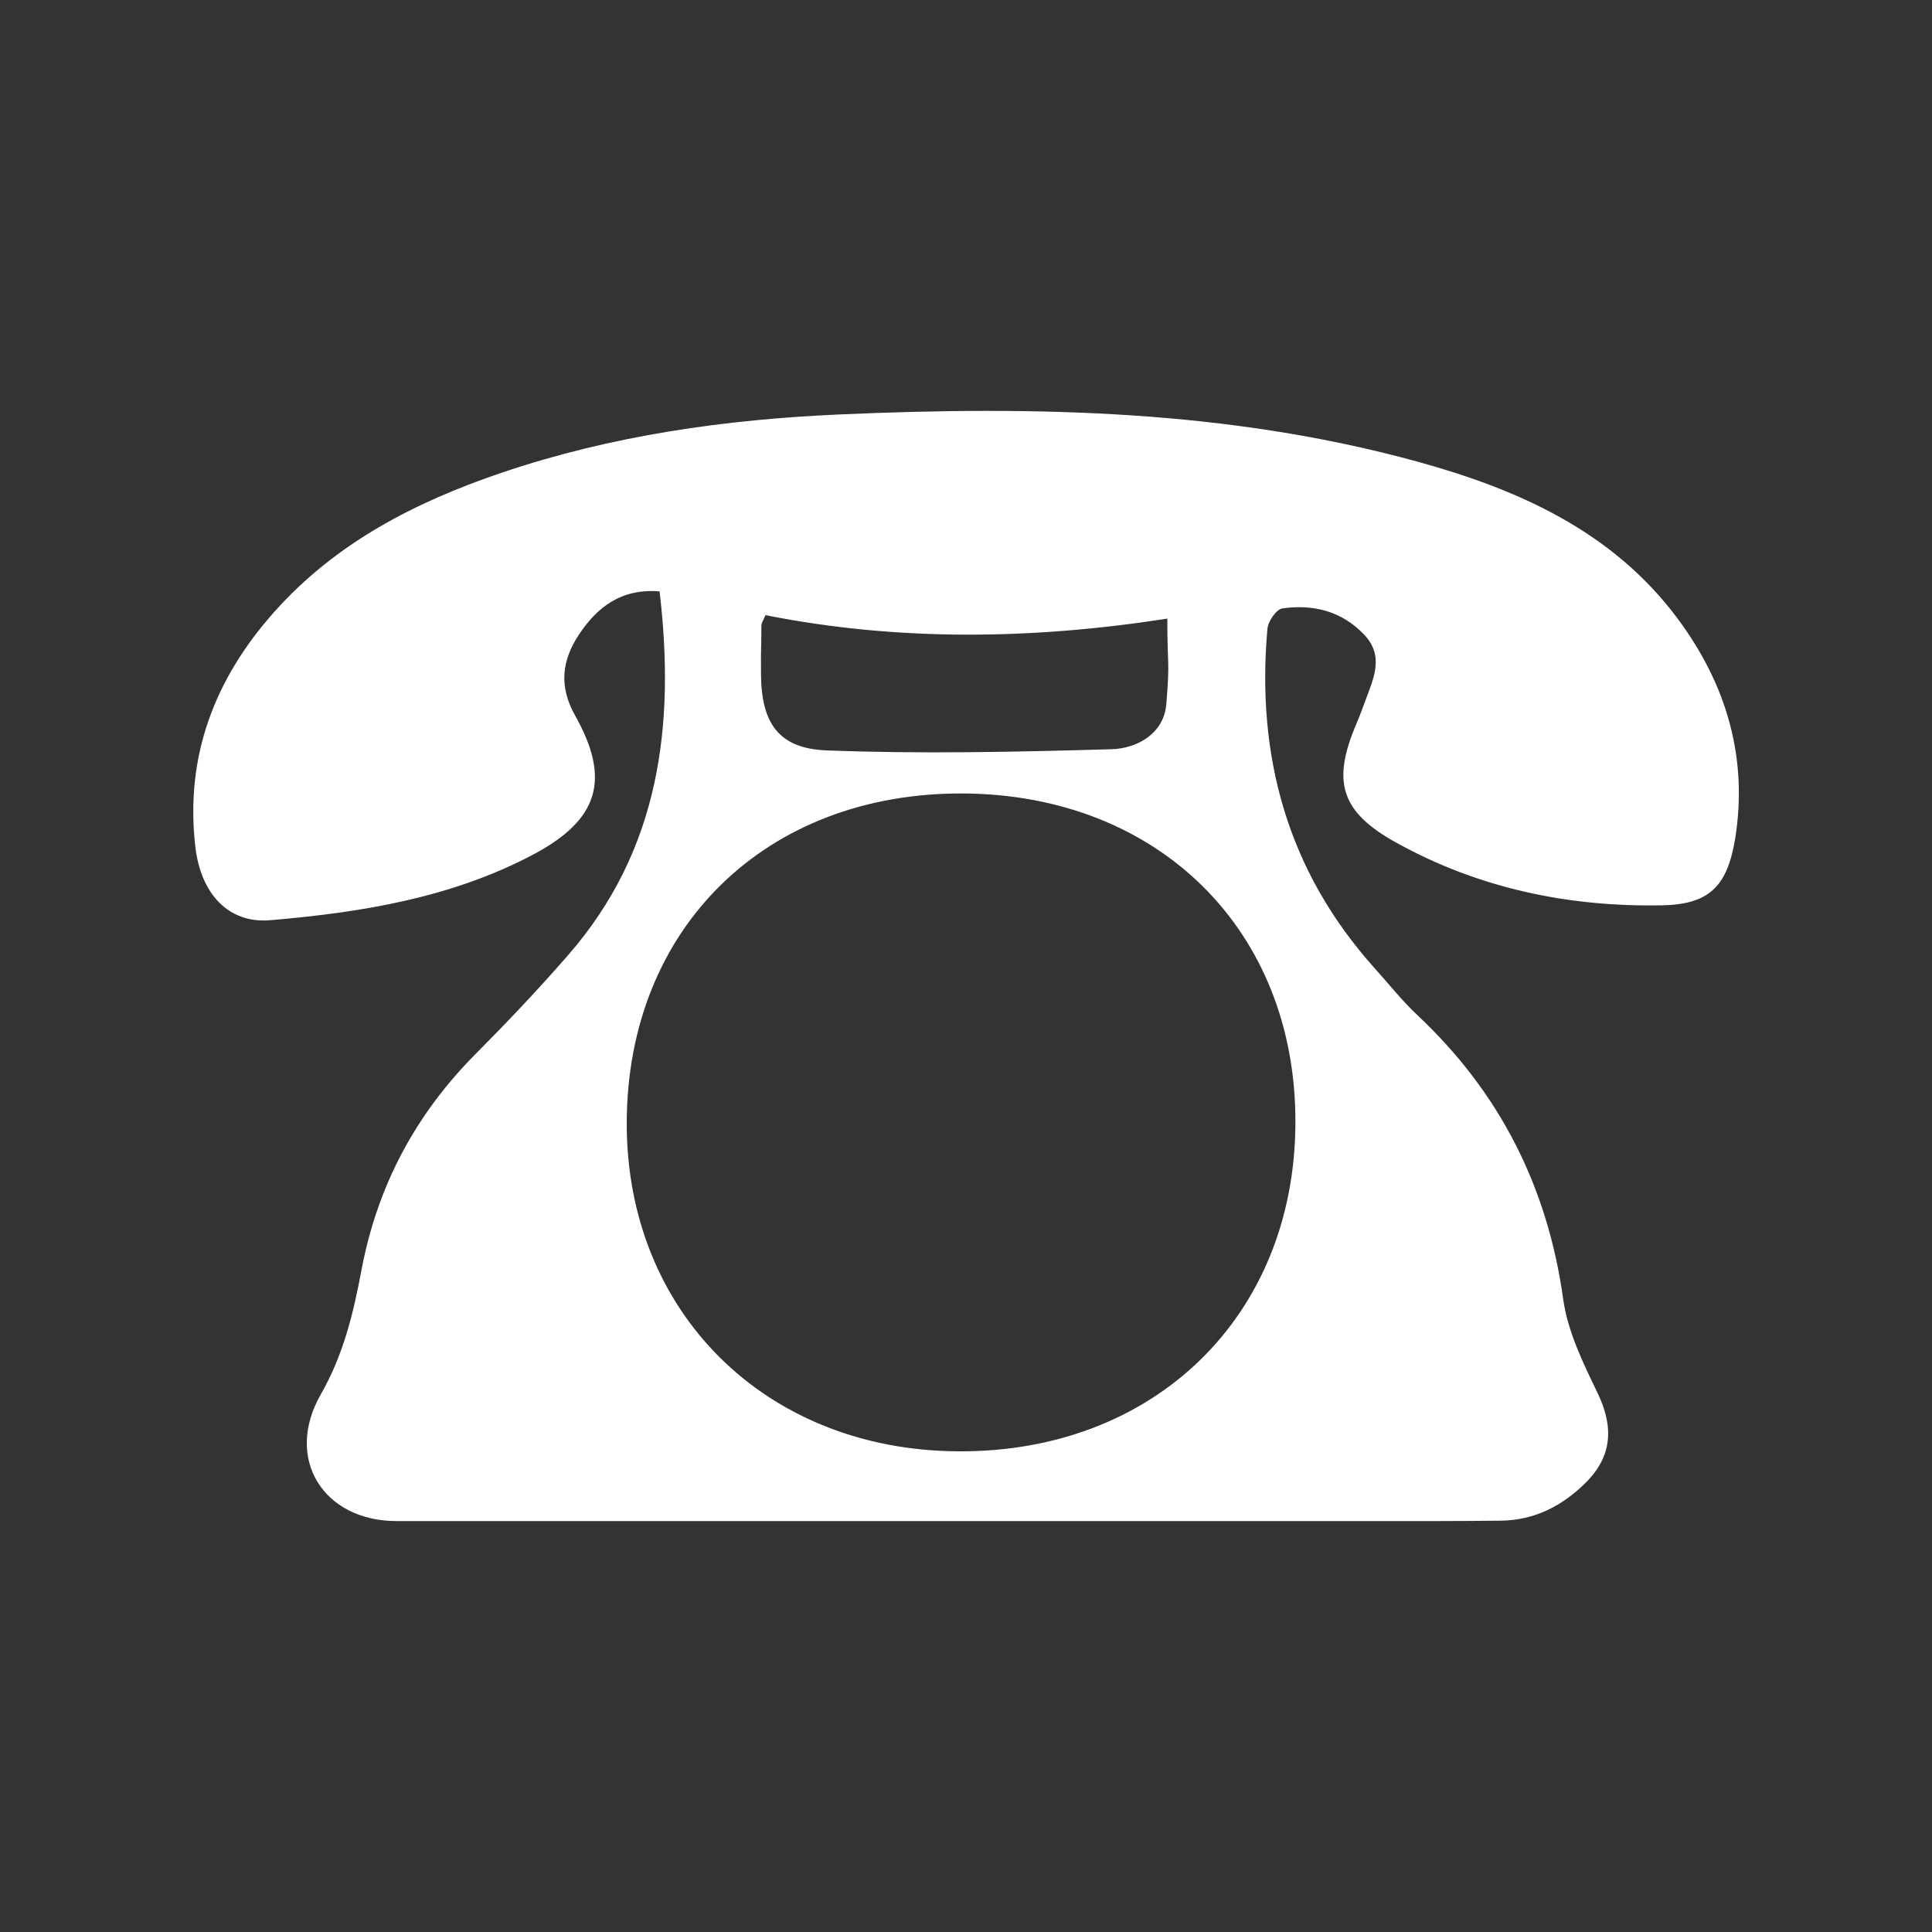
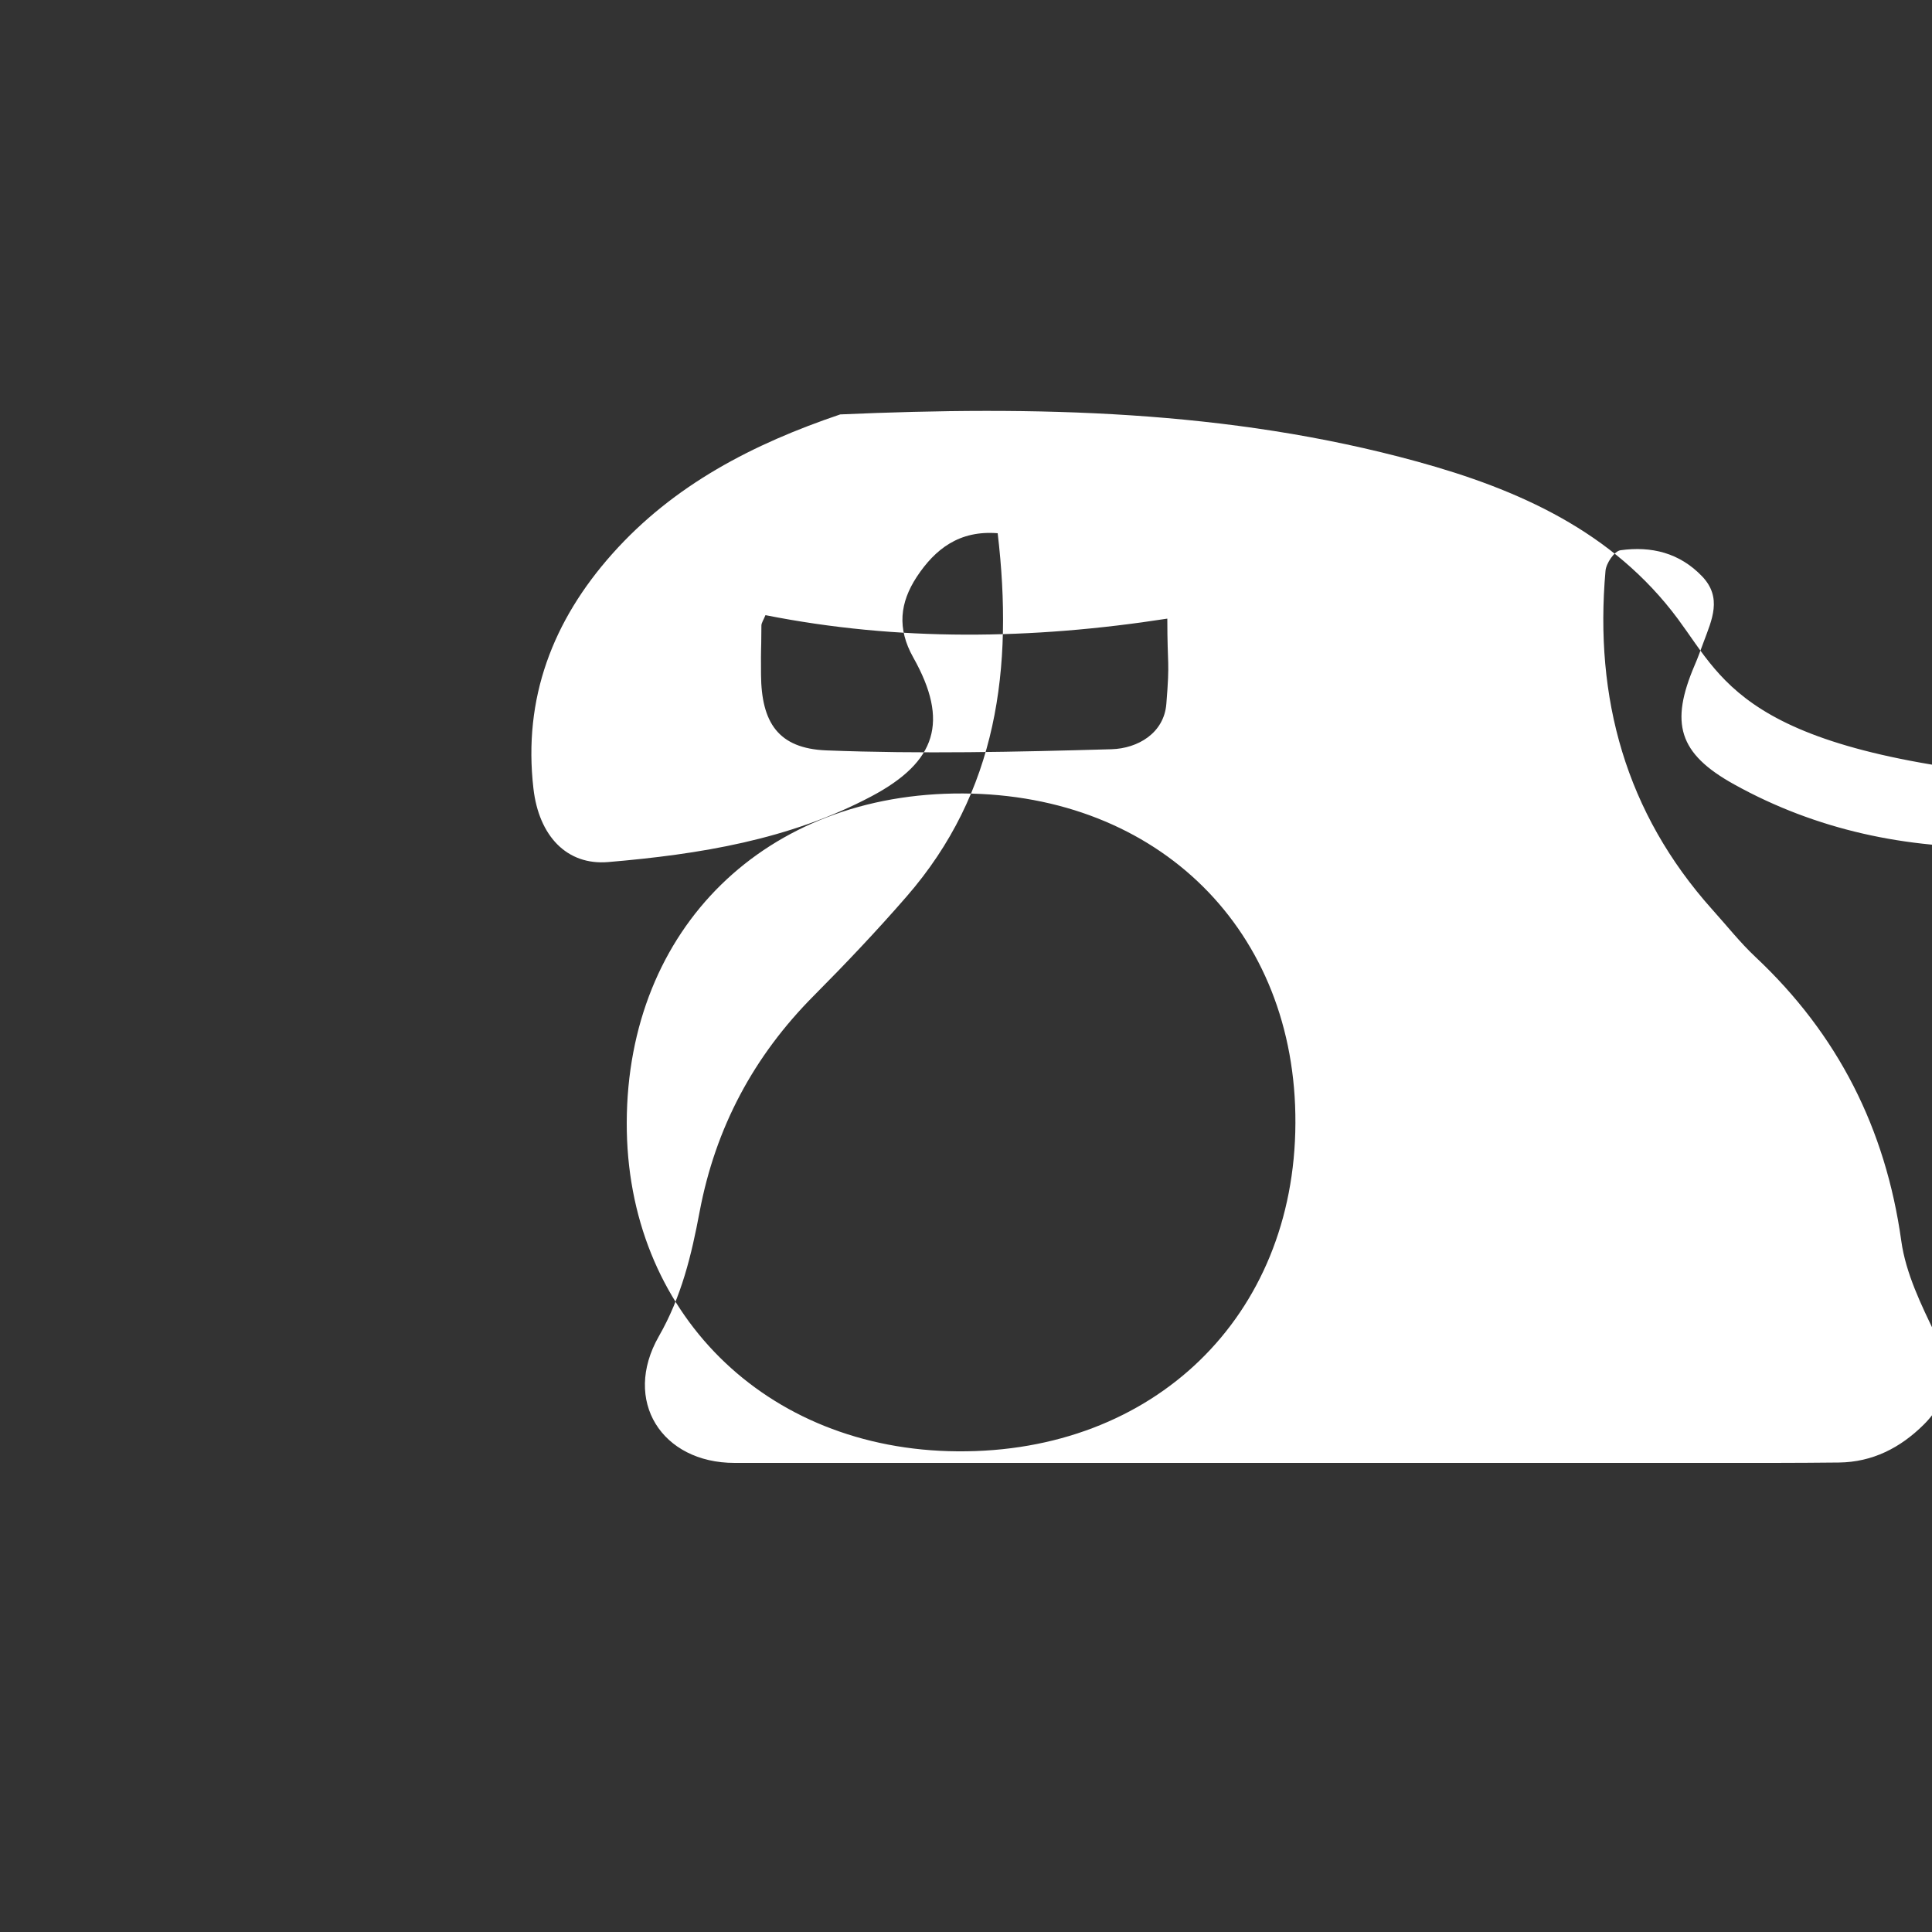
<svg xmlns="http://www.w3.org/2000/svg" version="1.1" id="图层_1" x="0px" y="0px" viewBox="0 0 100 100" style="enable-background:new 0 0 100 100;" xml:space="preserve">
  <rect x="0" y="0" width="100" height="100" fill="#333333" stroke="none" />
  <style type="text/css">
	.st0{fill-rule:evenodd;clip-rule:evenodd;}
	.st1{fill-rule:evenodd;clip-rule:evenodd;fill:#FFFFFF;}
	.st2{fill:#FFFFFF;}
</style>
  <g>
    <g>
-       <path class="st2" d="M86.85,32.04c-3.37-4.54-8.26-6.71-13.5-8.15c-9.79-2.69-19.81-2.88-29.86-2.44    c-5.95,0.26-11.83,1.09-17.5,3.01c-4.49,1.52-8.61,3.63-11.81,7.23c-3.07,3.45-4.61,7.46-4.07,12.13    c0.28,2.46,1.73,3.99,3.87,3.81c4.71-0.4,9.38-1.15,13.64-3.41c3.36-1.79,4.01-3.87,2.15-7.18c-0.85-1.51-0.69-2.84,0.18-4.17    c0.95-1.44,2.2-2.42,4.19-2.26c0.82,6.98-0.01,13.4-4.72,18.81c-1.53,1.76-3.14,3.46-4.78,5.11c-3.13,3.14-5.11,6.85-5.93,11.21    c-0.42,2.23-0.93,4.38-2.11,6.44c-1.9,3.33,0.15,6.55,3.92,6.55c17.94,0,35.88,0,53.82,0c1.11,0,2.23-0.01,3.34-0.02    c1.74-0.02,3.18-0.76,4.39-1.96c1.38-1.37,1.47-2.88,0.62-4.65c-0.75-1.55-1.55-3.19-1.78-4.86c-0.81-5.81-3.28-10.69-7.54-14.69    c-0.81-0.76-1.5-1.64-2.25-2.47c-4.48-5.01-6.1-10.93-5.52-17.52c0.03-0.39,0.46-1.03,0.78-1.07c1.59-0.22,3.05,0.13,4.22,1.35    c1.06,1.11,0.5,2.26,0.08,3.4c-0.15,0.4-0.29,0.8-0.46,1.19c-1.29,3.01-0.85,4.58,2.04,6.18c4.27,2.37,8.92,3.34,13.77,3.25    c2.44-0.05,3.37-0.98,3.78-3.44C90.49,39.19,89.34,35.4,86.85,32.04z M39.41,32.38c0-0.14,0.11-0.29,0.21-0.54    c6.86,1.36,13.77,1.27,20.8,0.18c0,2.56,0.14,2.07-0.05,4.41c-0.12,1.52-1.48,2.31-2.84,2.35c-4.92,0.14-9.85,0.25-14.76,0.06    c-2.49-0.1-3.36-1.44-3.38-3.92C39.38,33.11,39.4,34.18,39.41,32.38z M67.05,58.14c-0.04,10-7.32,17.06-17.49,16.98    C39.6,75.05,32.41,67.9,32.44,58.1c0.03-10.07,7.2-17.08,17.4-17.03C59.98,41.12,67.1,48.18,67.05,58.14z" />
+       <path class="st2" d="M86.85,32.04c-3.37-4.54-8.26-6.71-13.5-8.15c-9.79-2.69-19.81-2.88-29.86-2.44    c-4.49,1.52-8.61,3.63-11.81,7.23c-3.07,3.45-4.61,7.46-4.07,12.13    c0.28,2.46,1.73,3.99,3.87,3.81c4.71-0.4,9.38-1.15,13.64-3.41c3.36-1.79,4.01-3.87,2.15-7.18c-0.85-1.51-0.69-2.84,0.18-4.17    c0.95-1.44,2.2-2.42,4.19-2.26c0.82,6.98-0.01,13.4-4.72,18.81c-1.53,1.76-3.14,3.46-4.78,5.11c-3.13,3.14-5.11,6.85-5.93,11.21    c-0.42,2.23-0.93,4.38-2.11,6.44c-1.9,3.33,0.15,6.55,3.92,6.55c17.94,0,35.88,0,53.82,0c1.11,0,2.23-0.01,3.34-0.02    c1.74-0.02,3.18-0.76,4.39-1.96c1.38-1.37,1.47-2.88,0.62-4.65c-0.75-1.55-1.55-3.19-1.78-4.86c-0.81-5.81-3.28-10.69-7.54-14.69    c-0.81-0.76-1.5-1.64-2.25-2.47c-4.48-5.01-6.1-10.93-5.52-17.52c0.03-0.39,0.46-1.03,0.78-1.07c1.59-0.22,3.05,0.13,4.22,1.35    c1.06,1.11,0.5,2.26,0.08,3.4c-0.15,0.4-0.29,0.8-0.46,1.19c-1.29,3.01-0.85,4.58,2.04,6.18c4.27,2.37,8.92,3.34,13.77,3.25    c2.44-0.05,3.37-0.98,3.78-3.44C90.49,39.19,89.34,35.4,86.85,32.04z M39.41,32.38c0-0.14,0.11-0.29,0.21-0.54    c6.86,1.36,13.77,1.27,20.8,0.18c0,2.56,0.14,2.07-0.05,4.41c-0.12,1.52-1.48,2.31-2.84,2.35c-4.92,0.14-9.85,0.25-14.76,0.06    c-2.49-0.1-3.36-1.44-3.38-3.92C39.38,33.11,39.4,34.18,39.41,32.38z M67.05,58.14c-0.04,10-7.32,17.06-17.49,16.98    C39.6,75.05,32.41,67.9,32.44,58.1c0.03-10.07,7.2-17.08,17.4-17.03C59.98,41.12,67.1,48.18,67.05,58.14z" />
    </g>
  </g>
</svg>